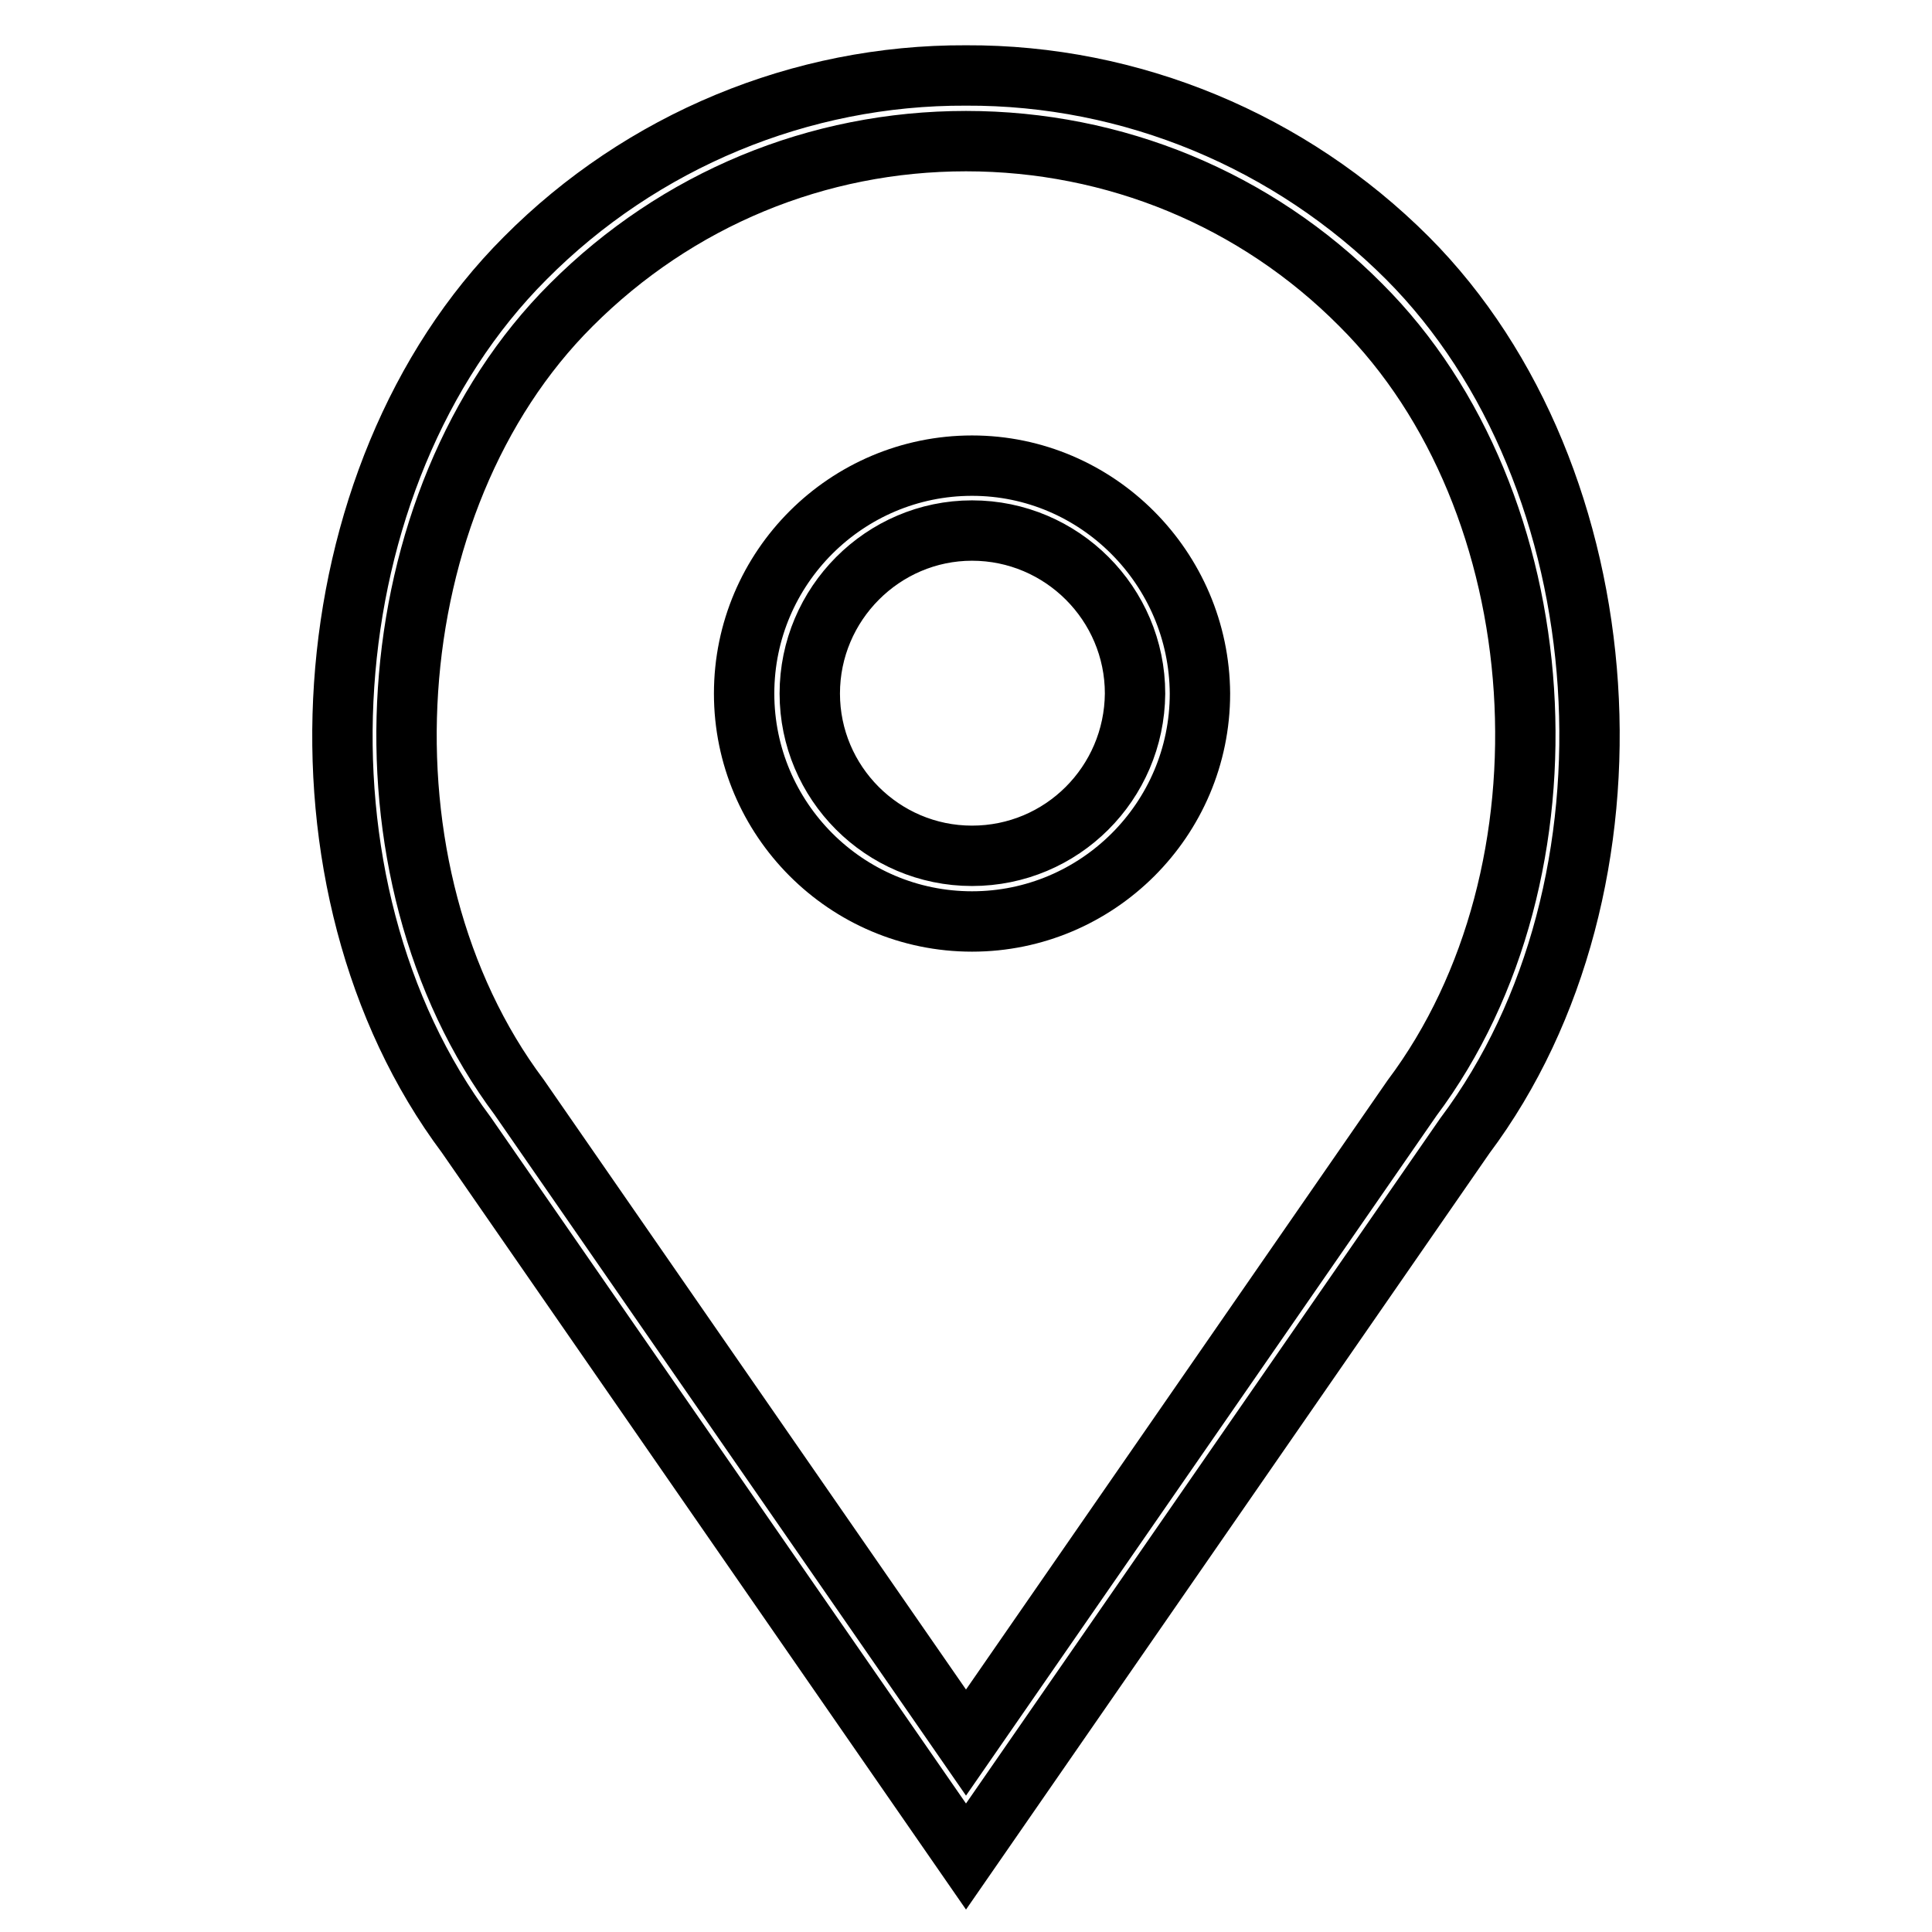
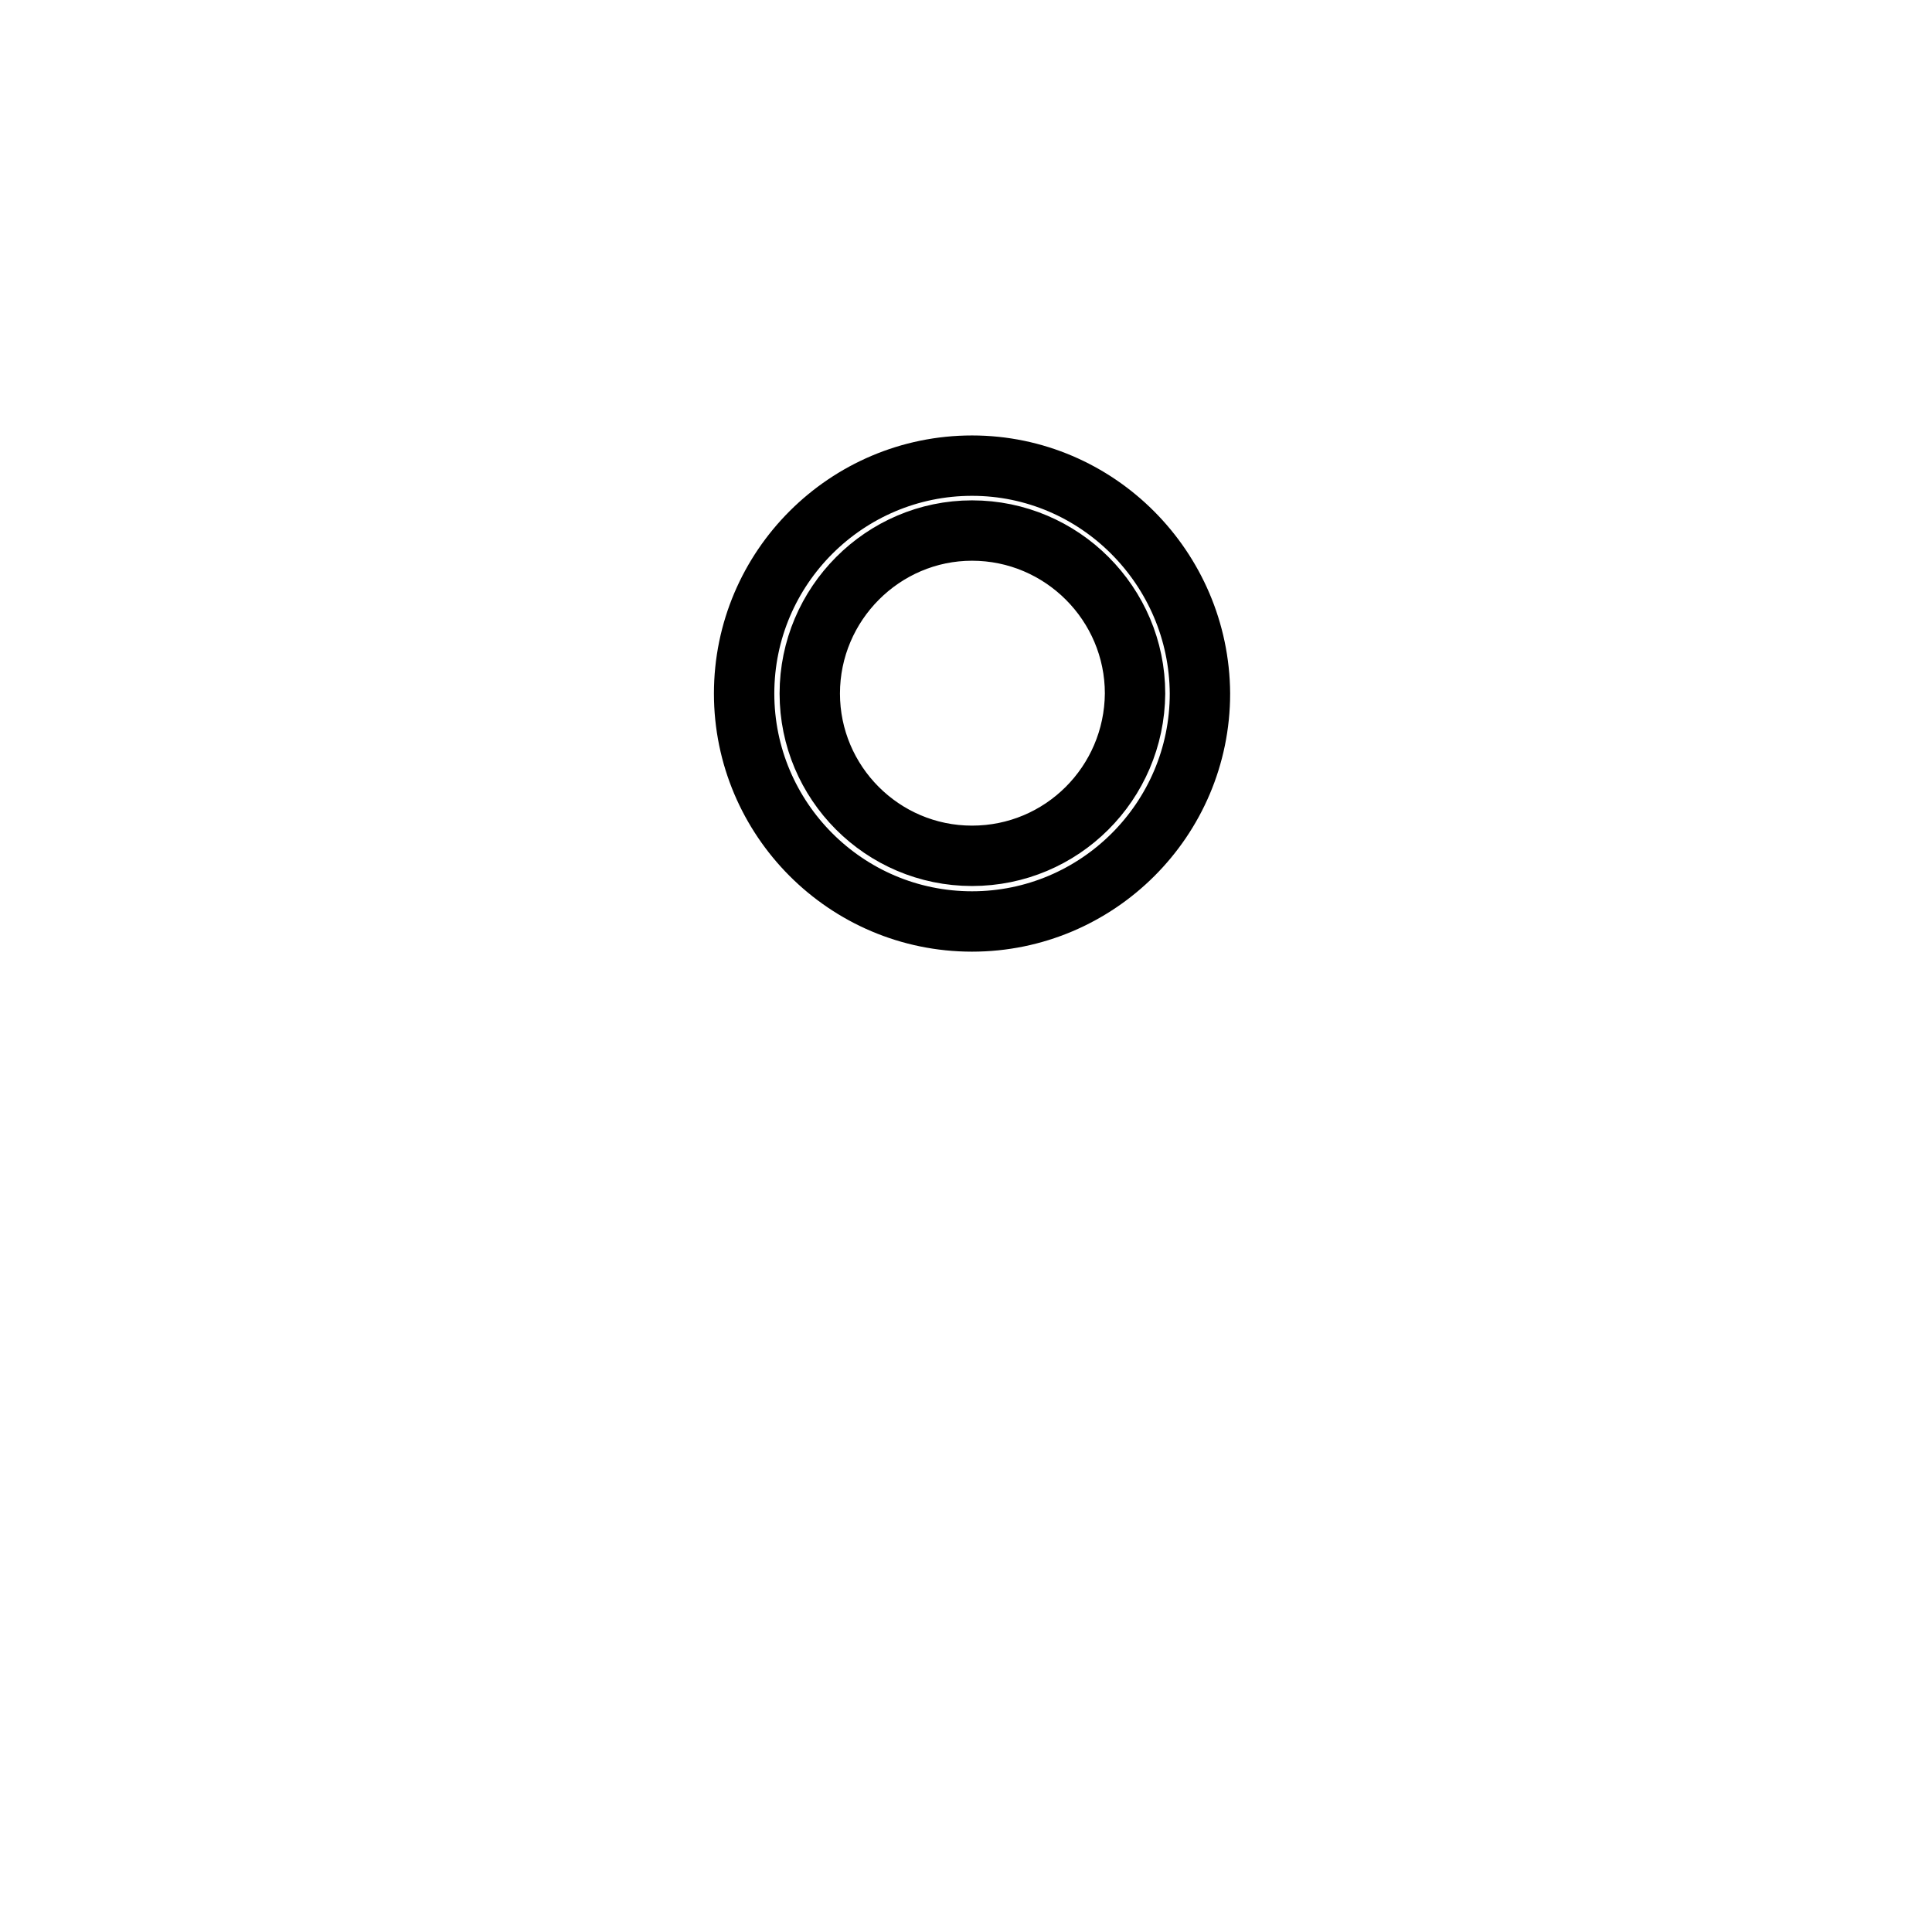
<svg xmlns="http://www.w3.org/2000/svg" version="1.1" x="0px" y="0px" viewBox="0 0 256 256" enable-background="new 0 0 256 256" xml:space="preserve">
  <g>
    <path stroke-width="8" fill-opacity="0" stroke="#000000" d="M128.8,61.7c-16.6,0-30.2,13.5-30.2,30.2c0,16.6,13.5,30.2,30.2,30.2c16.6,0,30.2-13.5,30.2-30.2 C158.9,75.3,145.4,61.7,128.8,61.7z M128.8,113.4c-11.9,0-21.5-9.7-21.5-21.5c0-11.9,9.7-21.6,21.5-21.6c11.9,0,21.6,9.7,21.6,21.6 C150.3,103.8,140.7,113.4,128.8,113.4z" />
-     <path stroke-width="8" fill-opacity="0" stroke="#000000" d="M186.5,34.2C171,18.7,149.9,9.9,128,10c-21.9-0.1-43,8.7-58.4,24.2c-28.9,28.9-32.5,83.2-7.8,116.2L128,246 l66.1-95.5C218.9,117.4,215.3,63.1,186.5,34.2z M187.1,145.5L128,230.9l-59.2-85.5c-22.4-29.9-19.2-79,6.9-105 c14-14,32.6-21.7,52.3-21.7s38.4,7.7,52.3,21.7C206.4,66.4,209.6,115.5,187.1,145.5z" />
  </g>
</svg>